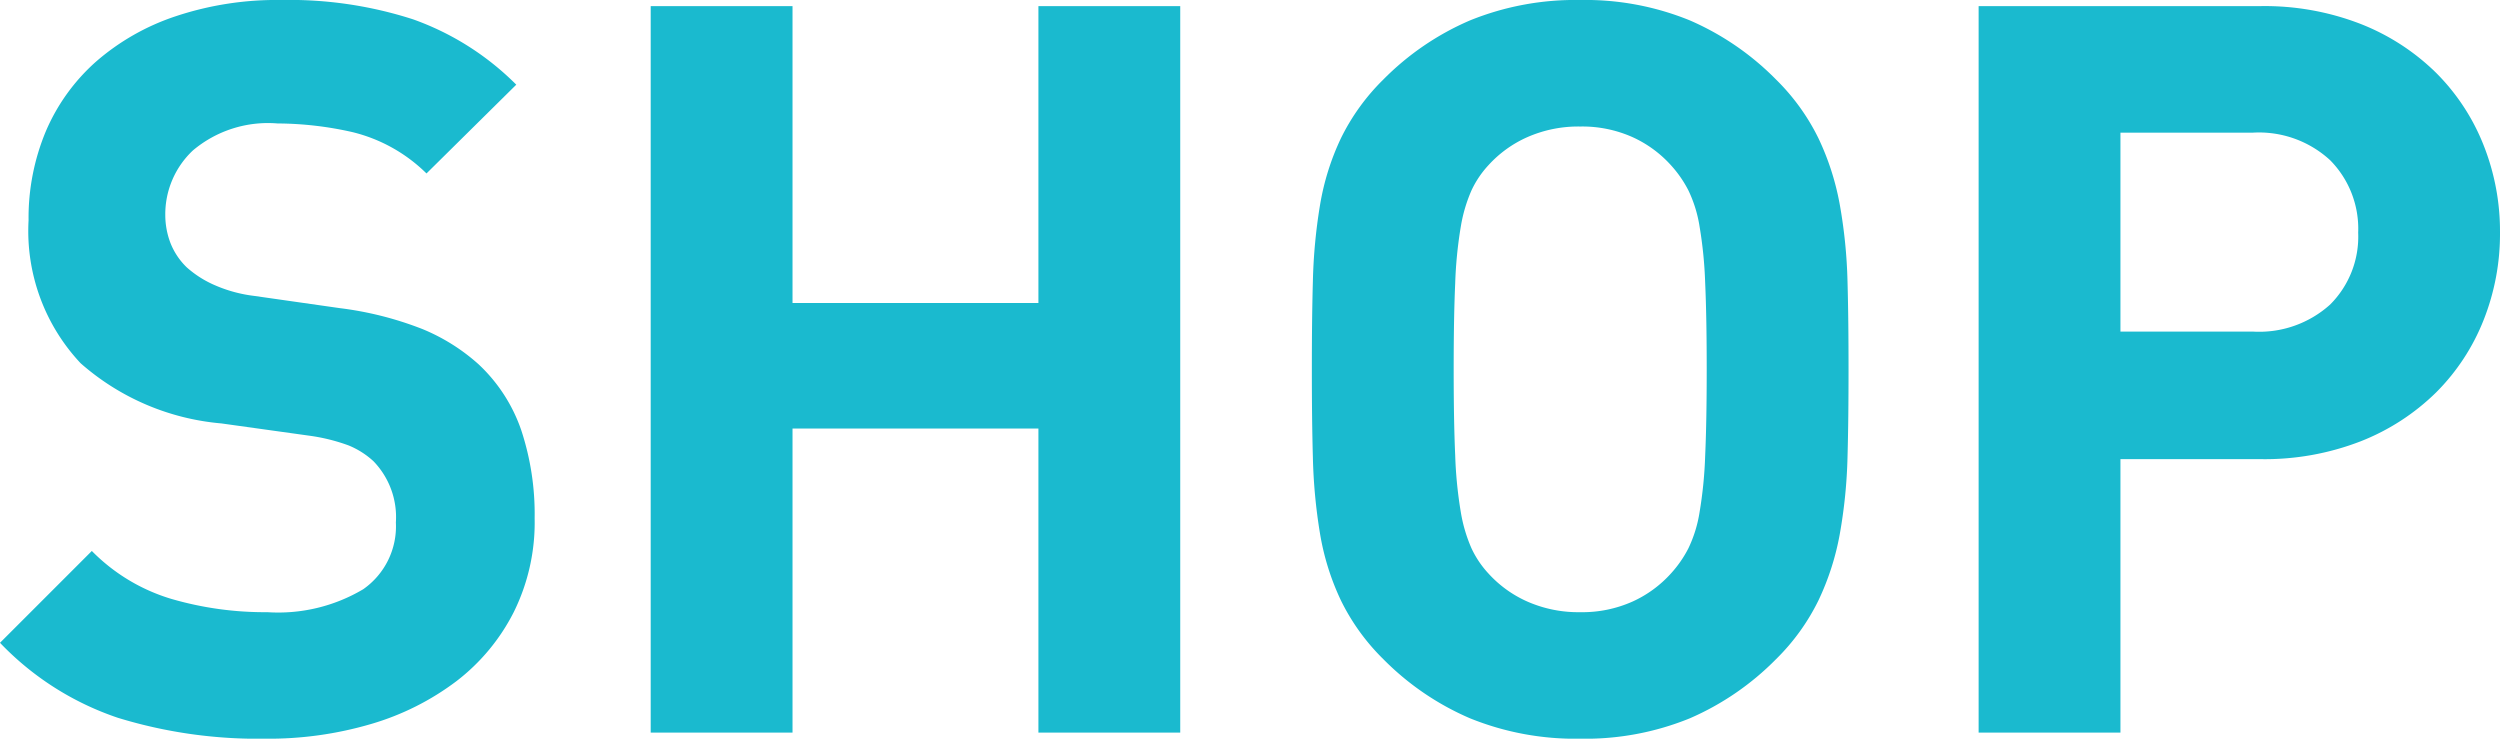
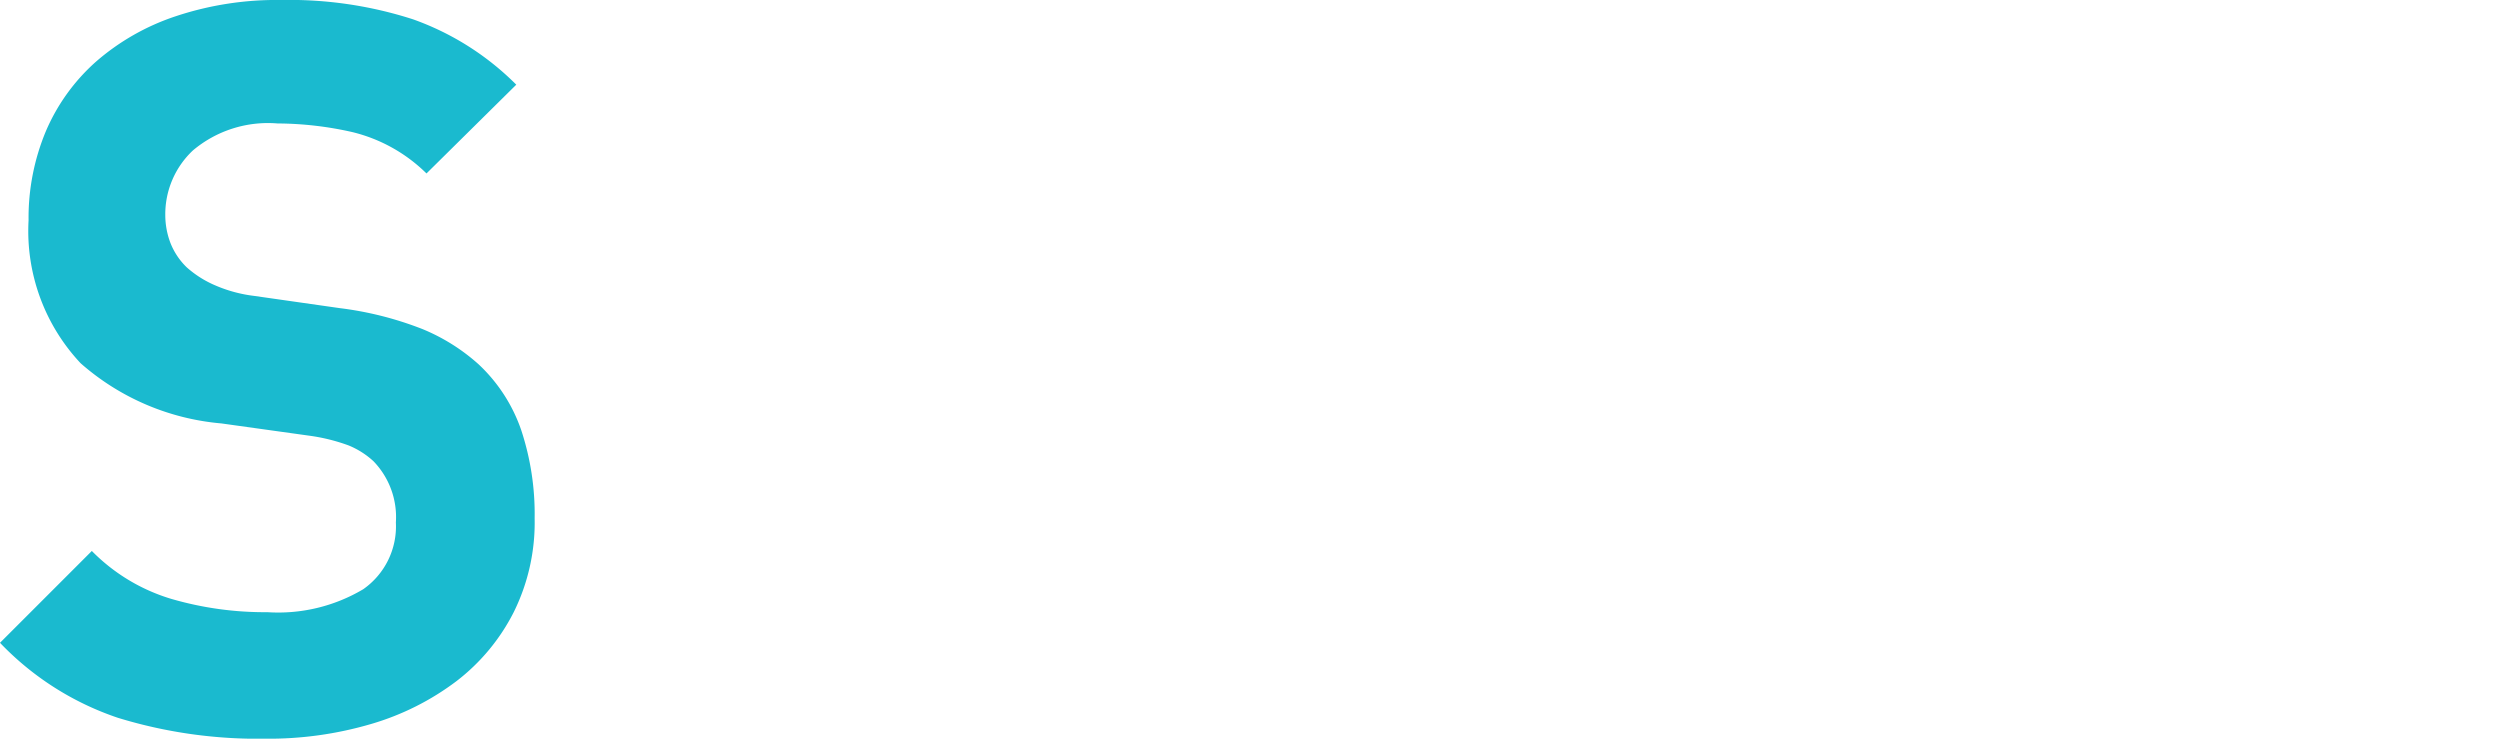
<svg xmlns="http://www.w3.org/2000/svg" id="shop_ttl" width="98.01" height="28.96" viewBox="0 0 98.01 28.96">
  <path id="Path_2322" data-name="Path 2322" d="M20.14,24a7.914,7.914,0,0,1-2.24,2.7,10.384,10.384,0,0,1-3.34,1.68,14.229,14.229,0,0,1-4.16.58,18.675,18.675,0,0,1-5.78-.82A11.432,11.432,0,0,1,0,25.2l3.6-3.6a7.319,7.319,0,0,0,3.12,1.88,13.092,13.092,0,0,0,3.76.52,6.522,6.522,0,0,0,3.76-.9,3.006,3.006,0,0,0,1.28-2.62,3.149,3.149,0,0,0-.88-2.4,3.255,3.255,0,0,0-.98-.62,7.3,7.3,0,0,0-1.54-.38L8.68,16.6a9.6,9.6,0,0,1-5.52-2.36,7.573,7.573,0,0,1-2.04-5.6,8.81,8.81,0,0,1,.68-3.5A7.676,7.676,0,0,1,3.76,2.42,9.134,9.134,0,0,1,6.88.64,12.531,12.531,0,0,1,11.04,0,15.756,15.756,0,0,1,16.2.76a10.846,10.846,0,0,1,4.04,2.56L16.72,6.8a6.233,6.233,0,0,0-2.9-1.62,13.483,13.483,0,0,0-2.94-.34A4.566,4.566,0,0,0,7.56,5.9,3.433,3.433,0,0,0,6.48,8.44a3.083,3.083,0,0,0,.2,1.08,2.7,2.7,0,0,0,.64.96,4.075,4.075,0,0,0,1.1.7,5.485,5.485,0,0,0,1.54.42l3.36.48a13.352,13.352,0,0,1,3.24.82,7.62,7.62,0,0,1,2.2,1.38,6.357,6.357,0,0,1,1.68,2.6,10.491,10.491,0,0,1,.52,3.44A7.916,7.916,0,0,1,20.14,24Z" fill="#1abacf" />
-   <path id="Path_2323" data-name="Path 2323" d="M40.71,28.72V16.8H31.07V28.72H25.51V.24h5.56V11.88h9.64V.24h5.56V28.72Z" fill="#1abacf" />
-   <path id="Path_2324" data-name="Path 2324" d="M72.43,17.92a19.782,19.782,0,0,1-.3,3,10.3,10.3,0,0,1-.84,2.62,8.426,8.426,0,0,1-1.66,2.3,10.749,10.749,0,0,1-3.38,2.32,10.85,10.85,0,0,1-4.3.8,10.986,10.986,0,0,1-4.32-.8,10.718,10.718,0,0,1-3.4-2.32,8.426,8.426,0,0,1-1.66-2.3,9.885,9.885,0,0,1-.82-2.62,21.249,21.249,0,0,1-.28-3c-.03-1.07-.04-2.21-.04-3.44s.01-2.37.04-3.44a21.249,21.249,0,0,1,.28-3,9.885,9.885,0,0,1,.82-2.62,8.426,8.426,0,0,1,1.66-2.3A10.718,10.718,0,0,1,57.63.8,10.986,10.986,0,0,1,61.95,0a10.85,10.85,0,0,1,4.3.8,10.749,10.749,0,0,1,3.38,2.32,8.426,8.426,0,0,1,1.66,2.3,10.3,10.3,0,0,1,.84,2.62,19.784,19.784,0,0,1,.3,3c.03,1.07.04,2.21.04,3.44s-.01,2.37-.04,3.44ZM66.85,11.1a16.574,16.574,0,0,0-.22-2.22,5.076,5.076,0,0,0-.44-1.42,4.51,4.51,0,0,0-.68-.98,4.562,4.562,0,0,0-1.5-1.1,4.829,4.829,0,0,0-2.06-.42,4.954,4.954,0,0,0-2.08.42,4.544,4.544,0,0,0-1.52,1.1,3.836,3.836,0,0,0-.66.98,5.914,5.914,0,0,0-.42,1.42,16.574,16.574,0,0,0-.22,2.22c-.04.89-.06,2.02-.06,3.38s.02,2.49.06,3.38a16.574,16.574,0,0,0,.22,2.22,5.914,5.914,0,0,0,.42,1.42,3.836,3.836,0,0,0,.66.98,4.544,4.544,0,0,0,1.52,1.1,4.954,4.954,0,0,0,2.08.42,4.829,4.829,0,0,0,2.06-.42,4.562,4.562,0,0,0,1.5-1.1,4.51,4.51,0,0,0,.68-.98,5.076,5.076,0,0,0,.44-1.42,16.574,16.574,0,0,0,.22-2.22c.04-.89.06-2.02.06-3.38S66.89,11.99,66.85,11.1Z" fill="#1abacf" />
-   <path id="Path_2325" data-name="Path 2325" d="M97.37,12.54a8.335,8.335,0,0,1-1.86,2.84,8.807,8.807,0,0,1-2.96,1.92,10.4,10.4,0,0,1-3.94.7H83.13V28.72H77.57V.24H88.61a10.4,10.4,0,0,1,3.94.7,8.807,8.807,0,0,1,2.96,1.92A8.335,8.335,0,0,1,97.37,5.7a9.156,9.156,0,0,1,.64,3.42A9.156,9.156,0,0,1,97.37,12.54ZM91.35,6.28A4.119,4.119,0,0,0,88.33,5.2h-5.2V13h5.2a4.151,4.151,0,0,0,3.02-1.06,3.758,3.758,0,0,0,1.1-2.82,3.82,3.82,0,0,0-1.1-2.84Z" fill="#1abacf" />
</svg>